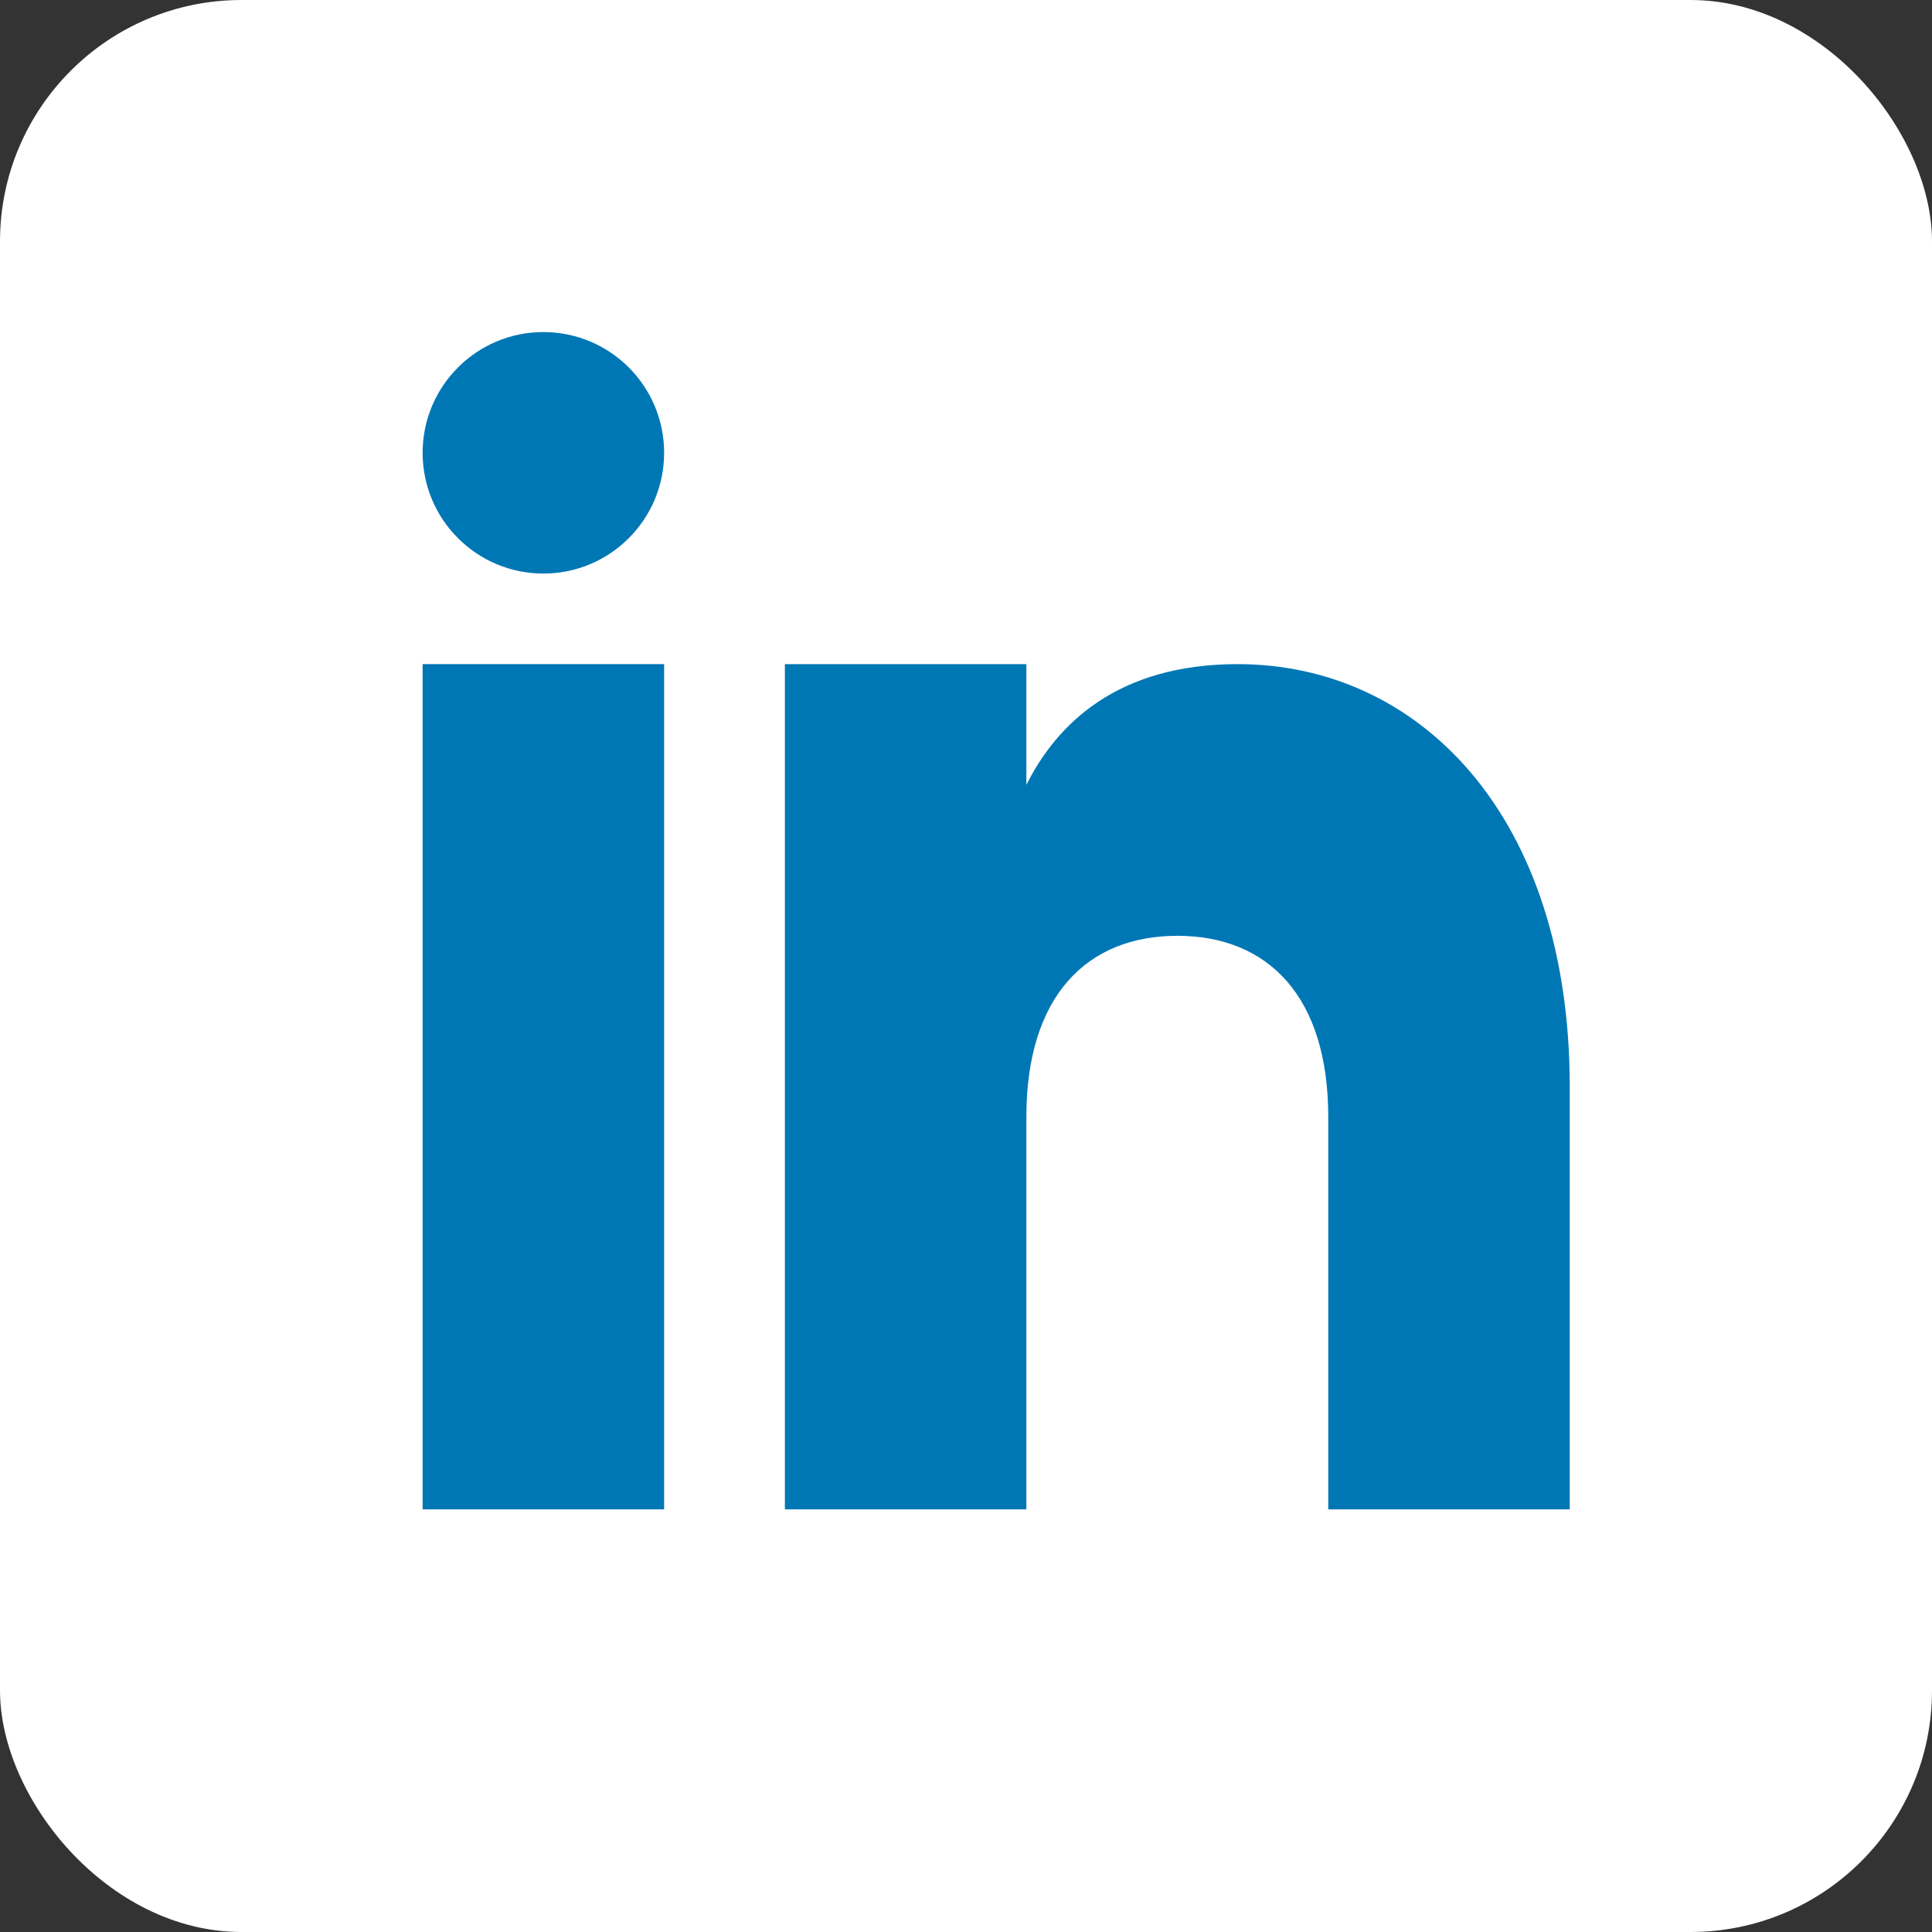
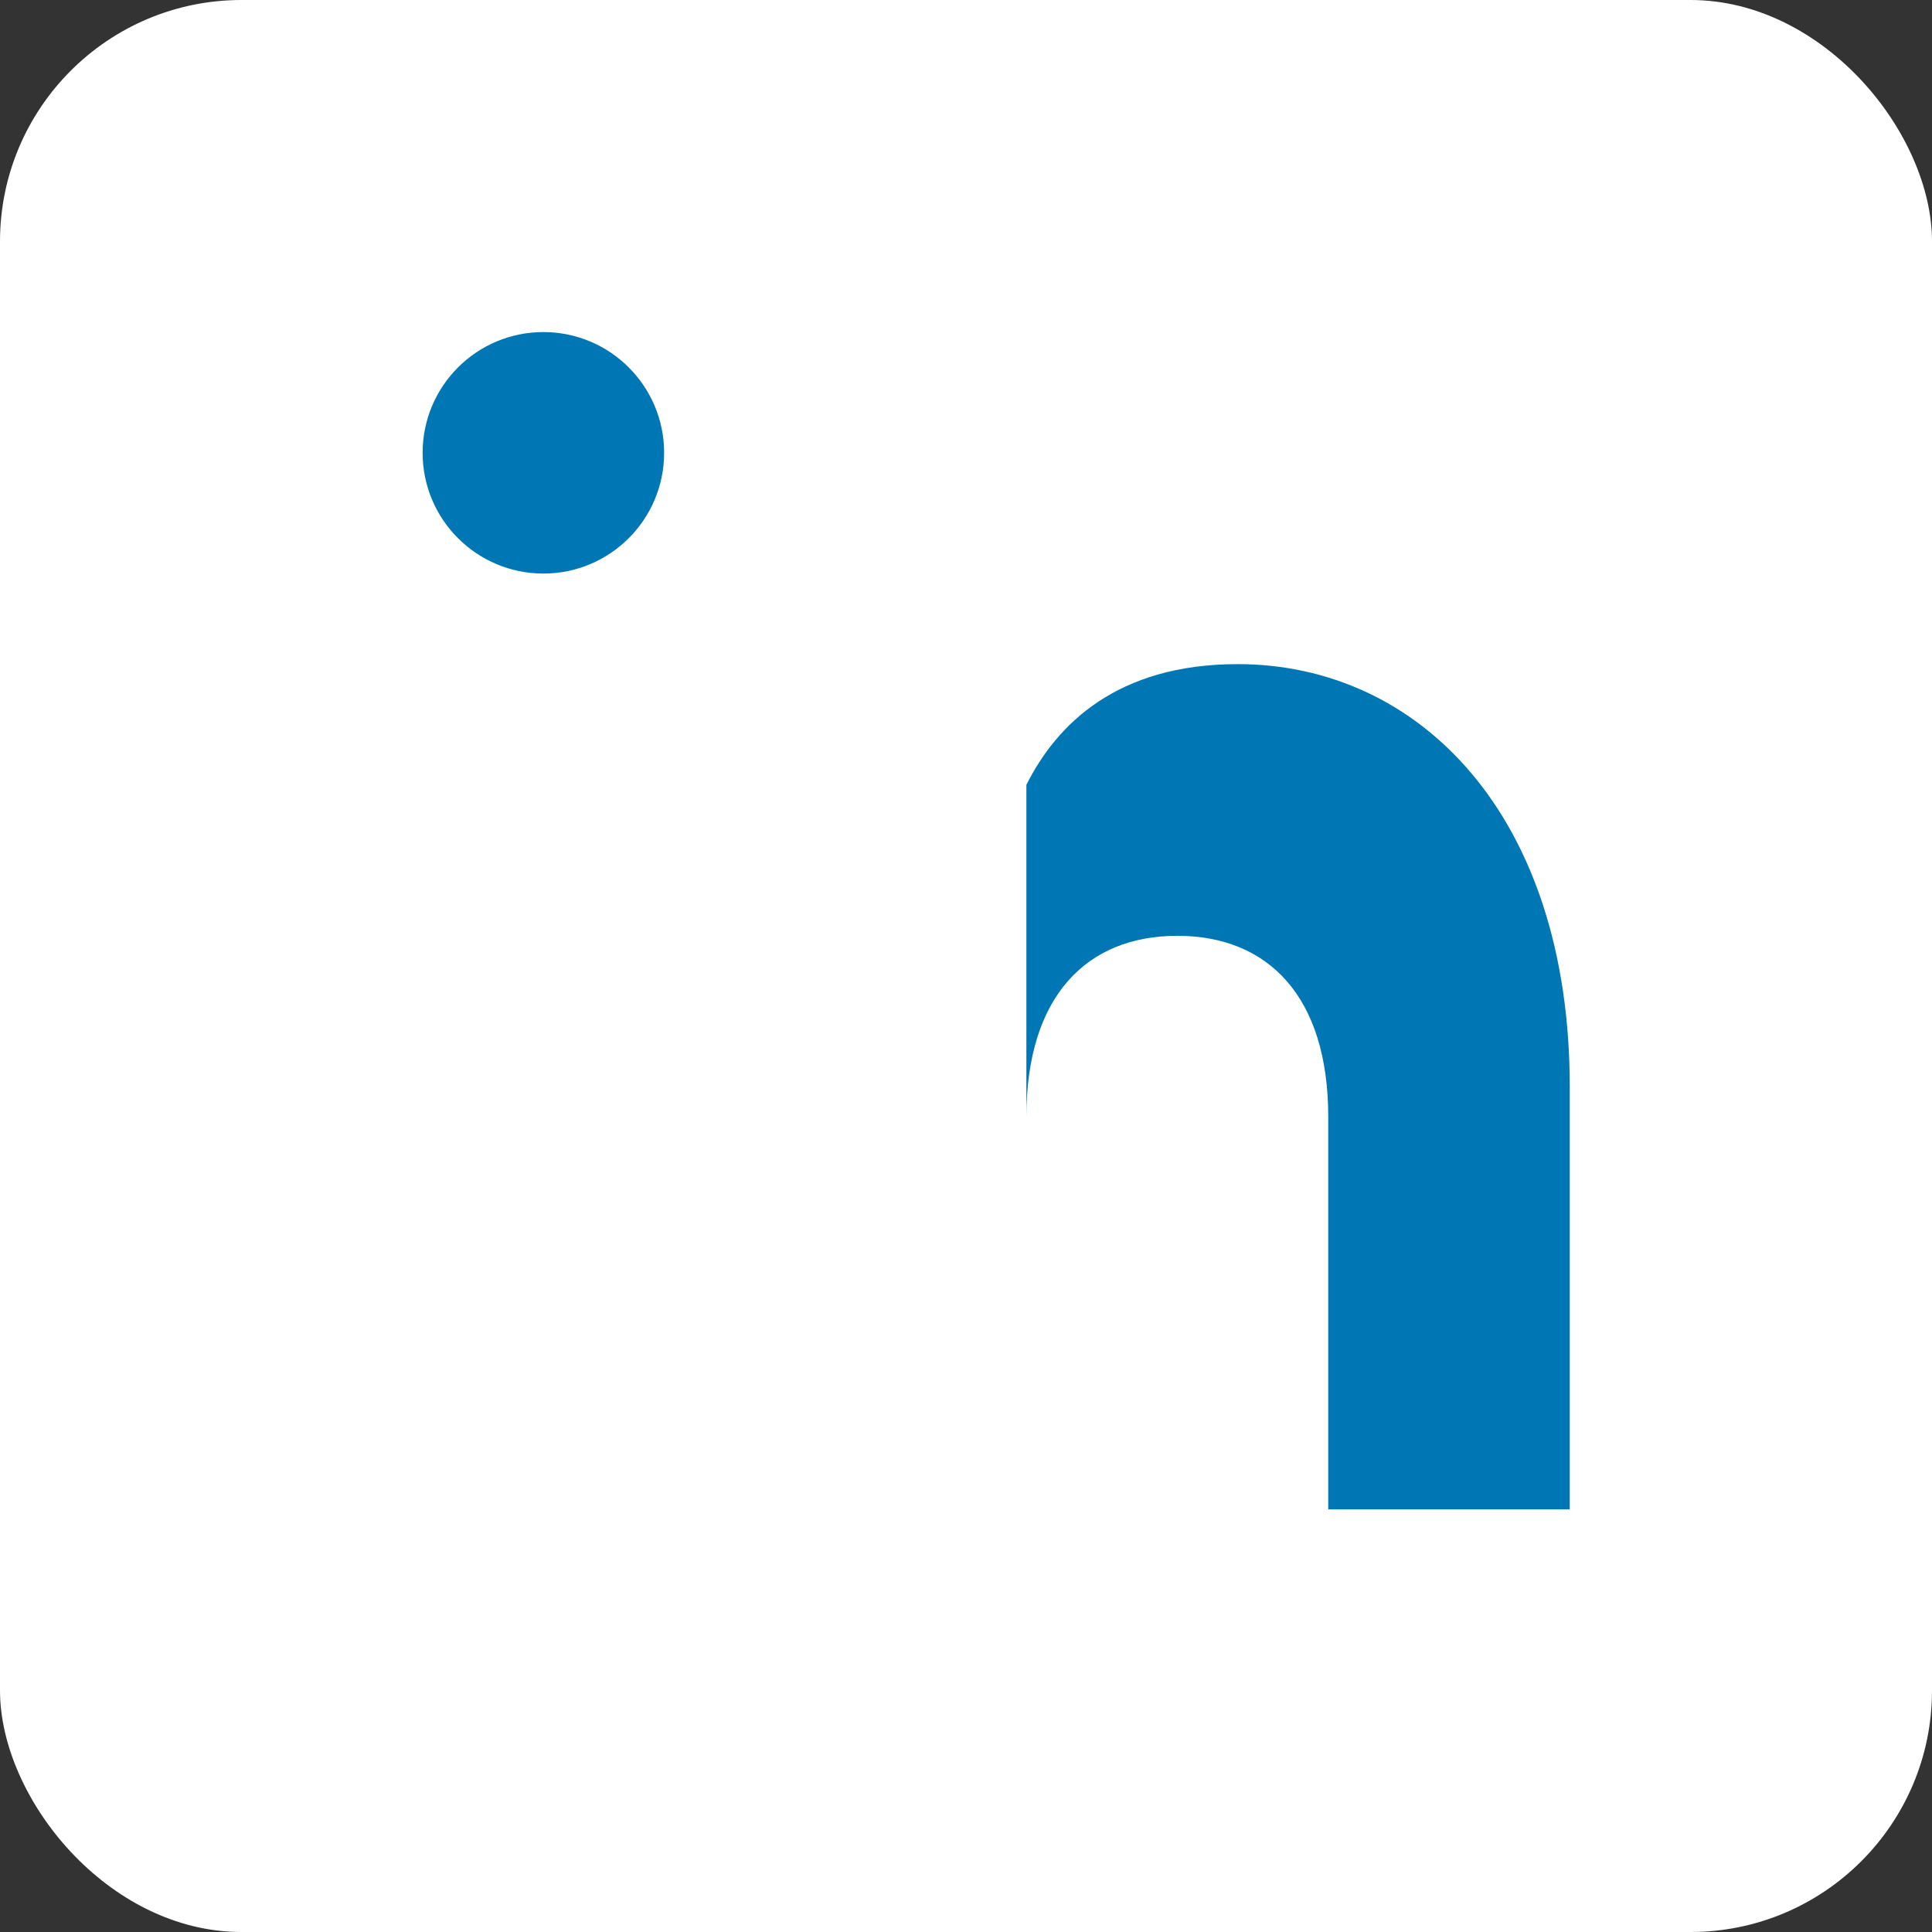
<svg xmlns="http://www.w3.org/2000/svg" viewBox="0 0 32 32" width="32" height="32">
  <rect x="0" y="0" width="32" height="32" fill="#333333" stroke="none" />
  <rect width="32" height="32" rx="4" fill="#ffffff" />
  <g fill="#0077b5">
-     <rect x="7" y="11" width="4" height="14" />
    <circle cx="9" cy="7.5" r="2" />
-     <path d="M20.5 11 C18.5 11 17.5 12 17 13 V11 H13 V25 H17 V18.5 C17 16.5 18 15.5 19.5 15.5 S22 16.5 22 18.5 V25 H26 V18 C26 13.5 23.5 11 20.5 11 Z" />
+     <path d="M20.5 11 C18.5 11 17.5 12 17 13 V11 H13 H17 V18.5 C17 16.5 18 15.5 19.5 15.5 S22 16.5 22 18.5 V25 H26 V18 C26 13.5 23.5 11 20.5 11 Z" />
  </g>
</svg>